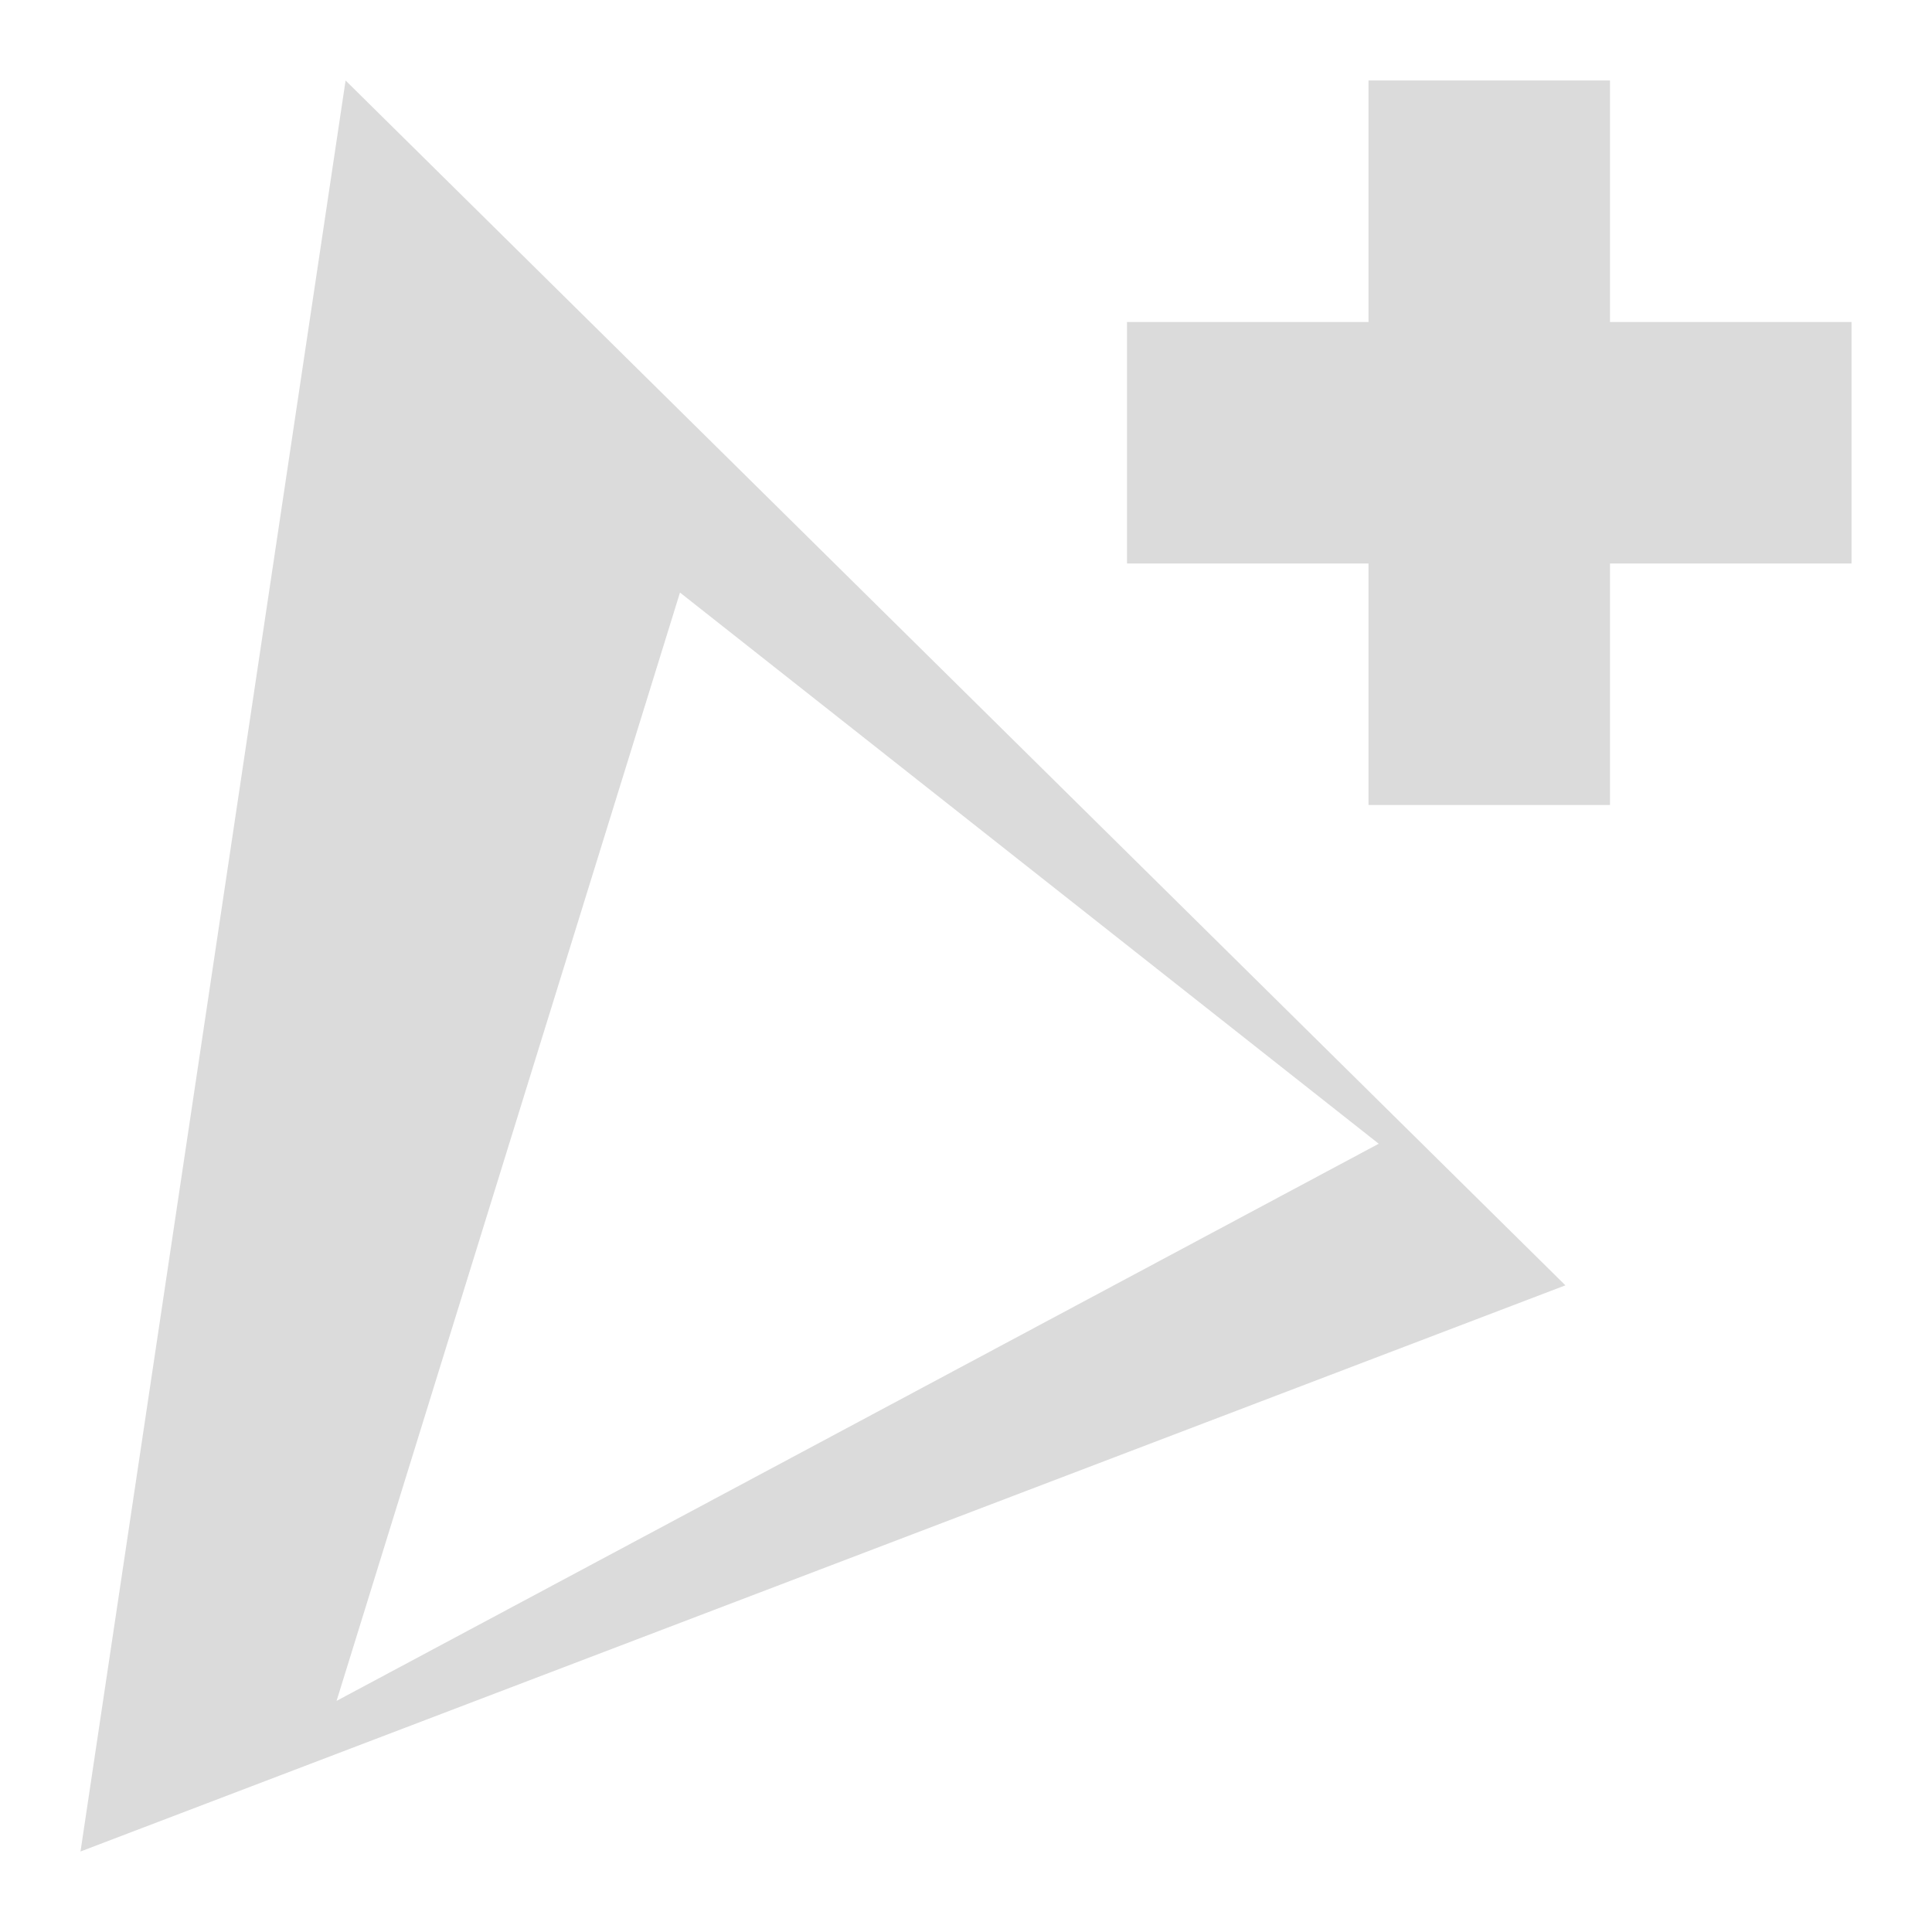
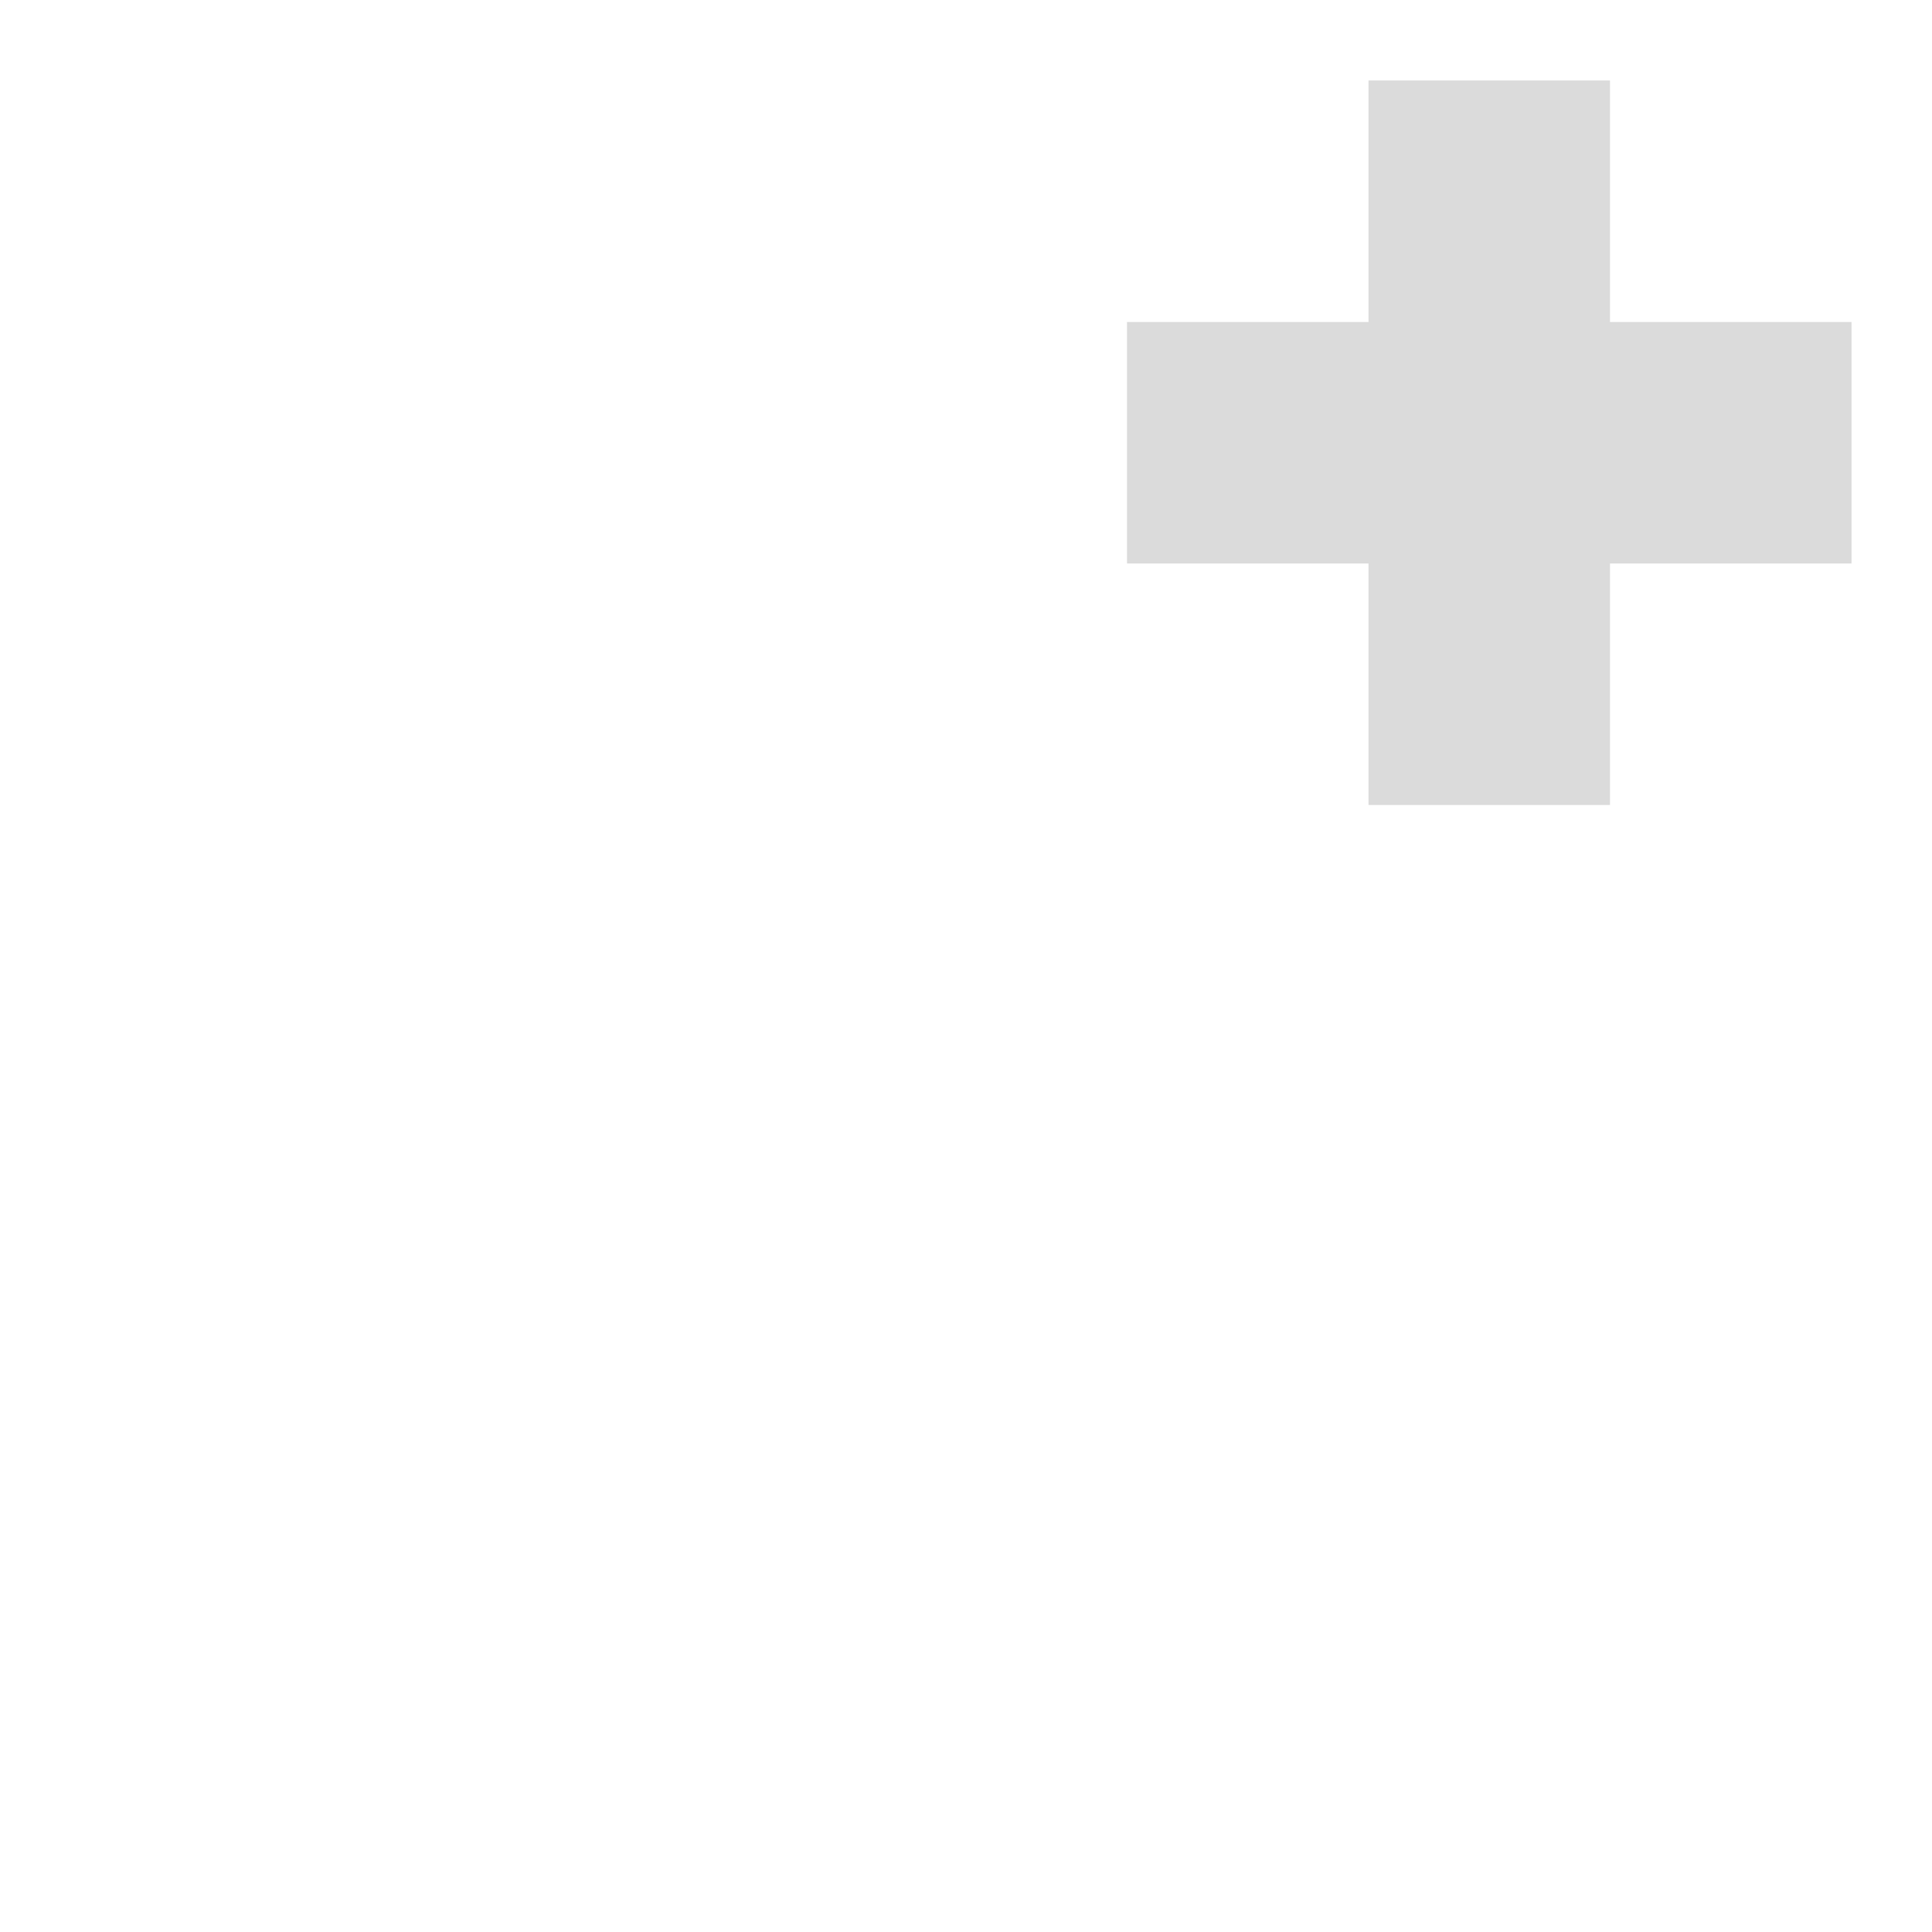
<svg xmlns="http://www.w3.org/2000/svg" width="24px" height="24px" viewBox="0 0 24 24" version="1.1" id="SVGRoot">
  <defs id="defs815" />
  <g id="layer1">
-     <path style="opacity:0.7;fill:#cccccc;fill-opacity:1.0;fill-rule:evenodd;stroke:none;stroke-width:0.028px;stroke-linecap:butt;stroke-linejoin:miter;stroke-opacity:1" d="M 4.293,1 1,23 19.446,15.967 Z M 8.447,7.361 17.127,14.208 4.181,21.129 Z" id="path17368" />
-     <path style="opacity:0.7;fill:#cccccc;fill-opacity:1.0;stroke:none;stroke-width:2.372;stroke-miterlimit:4;stroke-dasharray:none;stroke-opacity:1" d="M 17 1 L 17 4 L 14 4 L 14 7 L 17 7 L 17 10 L 20 10 L 20 7 L 23 7 L 23 4 L 20 4 L 20 1 L 17 1 z " id="rect832" />
+     <path style="opacity:0.7;fill:#cccccc;fill-opacity:1.0;stroke:none;stroke-width:2.372;stroke-miterlimit:4;stroke-dasharray:none;stroke-opacity:1" d="M 17 1 L 17 4 L 14 4 L 14 7 L 17 7 L 17 10 L 20 10 L 20 7 L 23 7 L 23 4 L 20 4 L 20 1 z " id="rect832" />
  </g>
</svg>